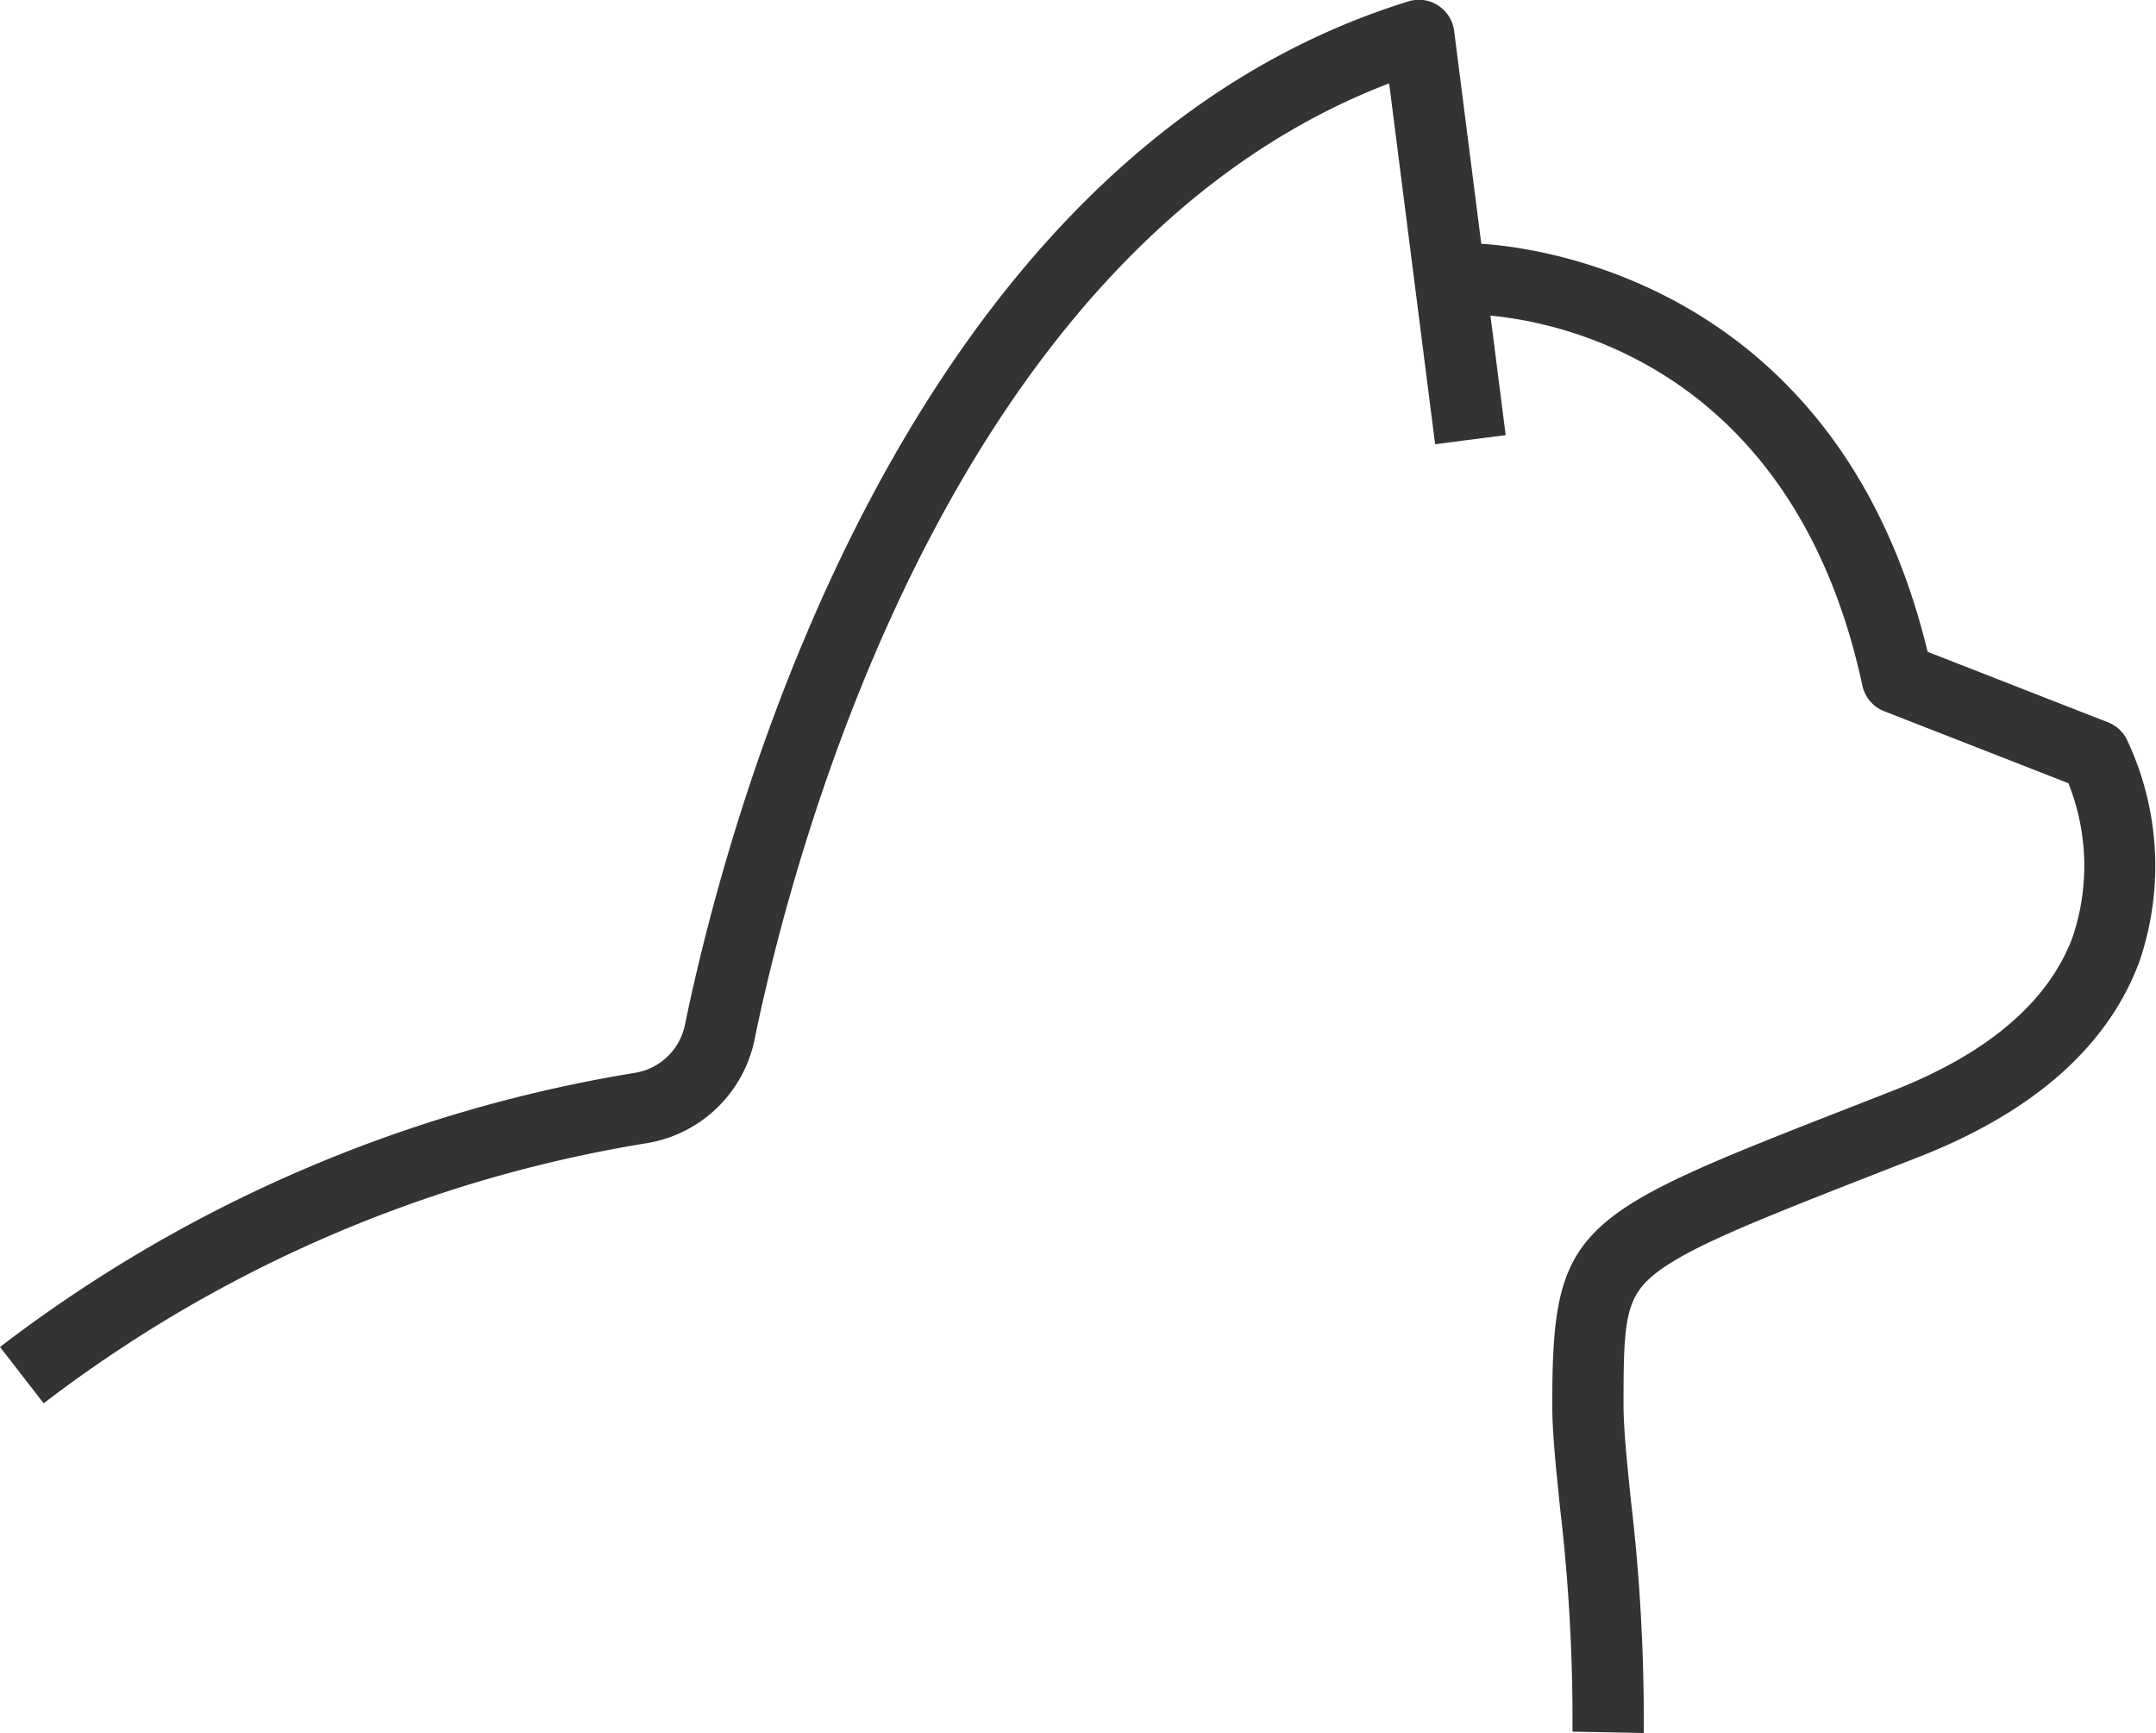
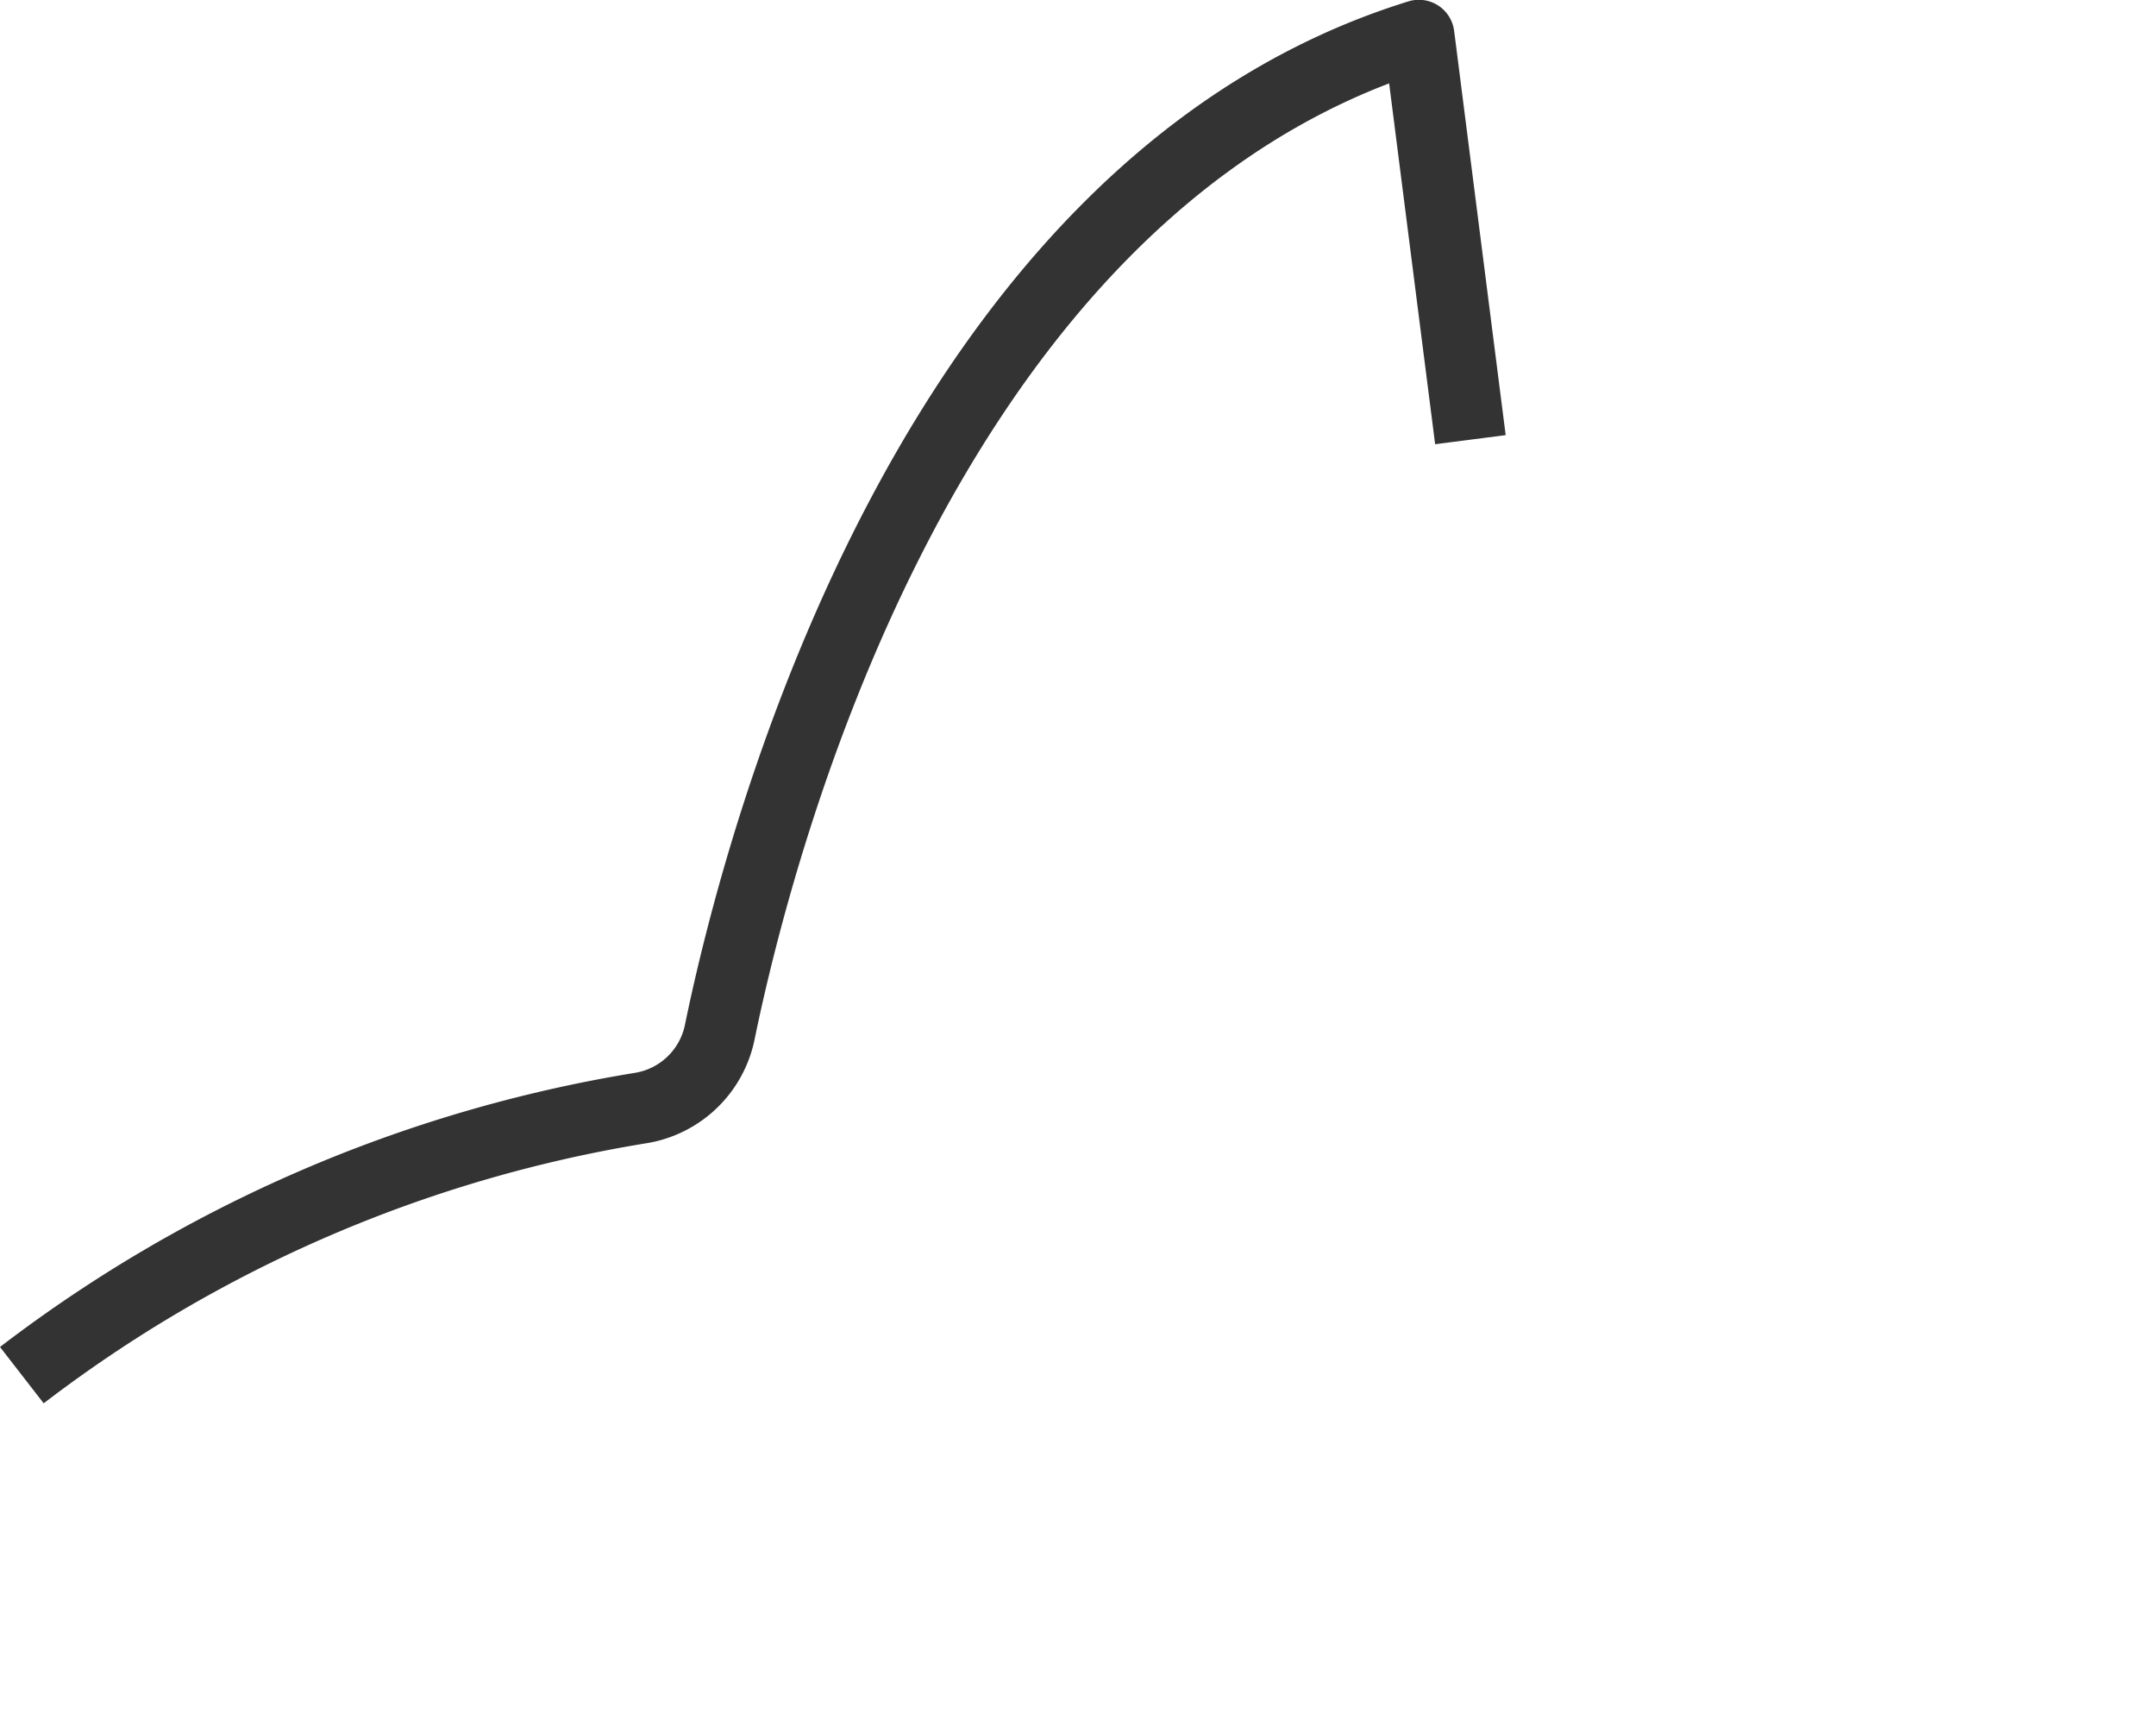
<svg xmlns="http://www.w3.org/2000/svg" width="47.435" height="38.119" viewBox="0 0 47.435 38.119">
  <g id="Group_5" data-name="Group 5" transform="translate(0)">
    <g id="Group_4" data-name="Group 4" transform="translate(0)">
      <g id="Group_2" data-name="Group 2" transform="translate(0 0)">
        <path id="Path_15" data-name="Path 15" d="M1164.465,326.813a29.639,29.639,0,0,1,13.252-5.719,2.9,2.9,0,0,0,2.392-2.3c.837-4.068,4.274-17.309,13.958-21.014l1.012,7.937,1.552-.2-1.134-8.892a.782.782,0,0,0-1.008-.648c-11.182,3.465-15.007,18.1-15.913,22.5a1.343,1.343,0,0,1-1.107,1.068,31.23,31.23,0,0,0-13.965,6.029Z" transform="translate(-1163.504 -295.946)" fill="#333" />
      </g>
      <g id="Group_3" data-name="Group 3" transform="translate(32.345 5.353)">
-         <path id="Path_16" data-name="Path 16" d="M1021.047,383.442a41.5,41.5,0,0,0-.287-5.158c-.085-.83-.158-1.547-.158-2.054,0-1.667.026-2.268.547-2.761.666-.63,2.242-1.247,5.1-2.366l.862-.337c2.513-.986,4.14-2.424,4.835-4.276a6.5,6.5,0,0,0-.275-4.911.783.783,0,0,0-.41-.368l-3.969-1.551c-2.16-8.946-10-8.993-10.069-8.983l.012,1.565c.3,0,6.88.075,8.622,8.161a.782.782,0,0,0,.48.564l4.052,1.583a4.9,4.9,0,0,1,.086,3.406c-.537,1.411-1.861,2.54-3.935,3.353l-.86.337c-6.144,2.4-6.646,2.6-6.646,6.584,0,.586.077,1.34.166,2.213a40.194,40.194,0,0,1,.279,4.969Z" transform="translate(-1017.227 -350.676)" fill="#333" />
-       </g>
+         </g>
    </g>
  </g>
</svg>